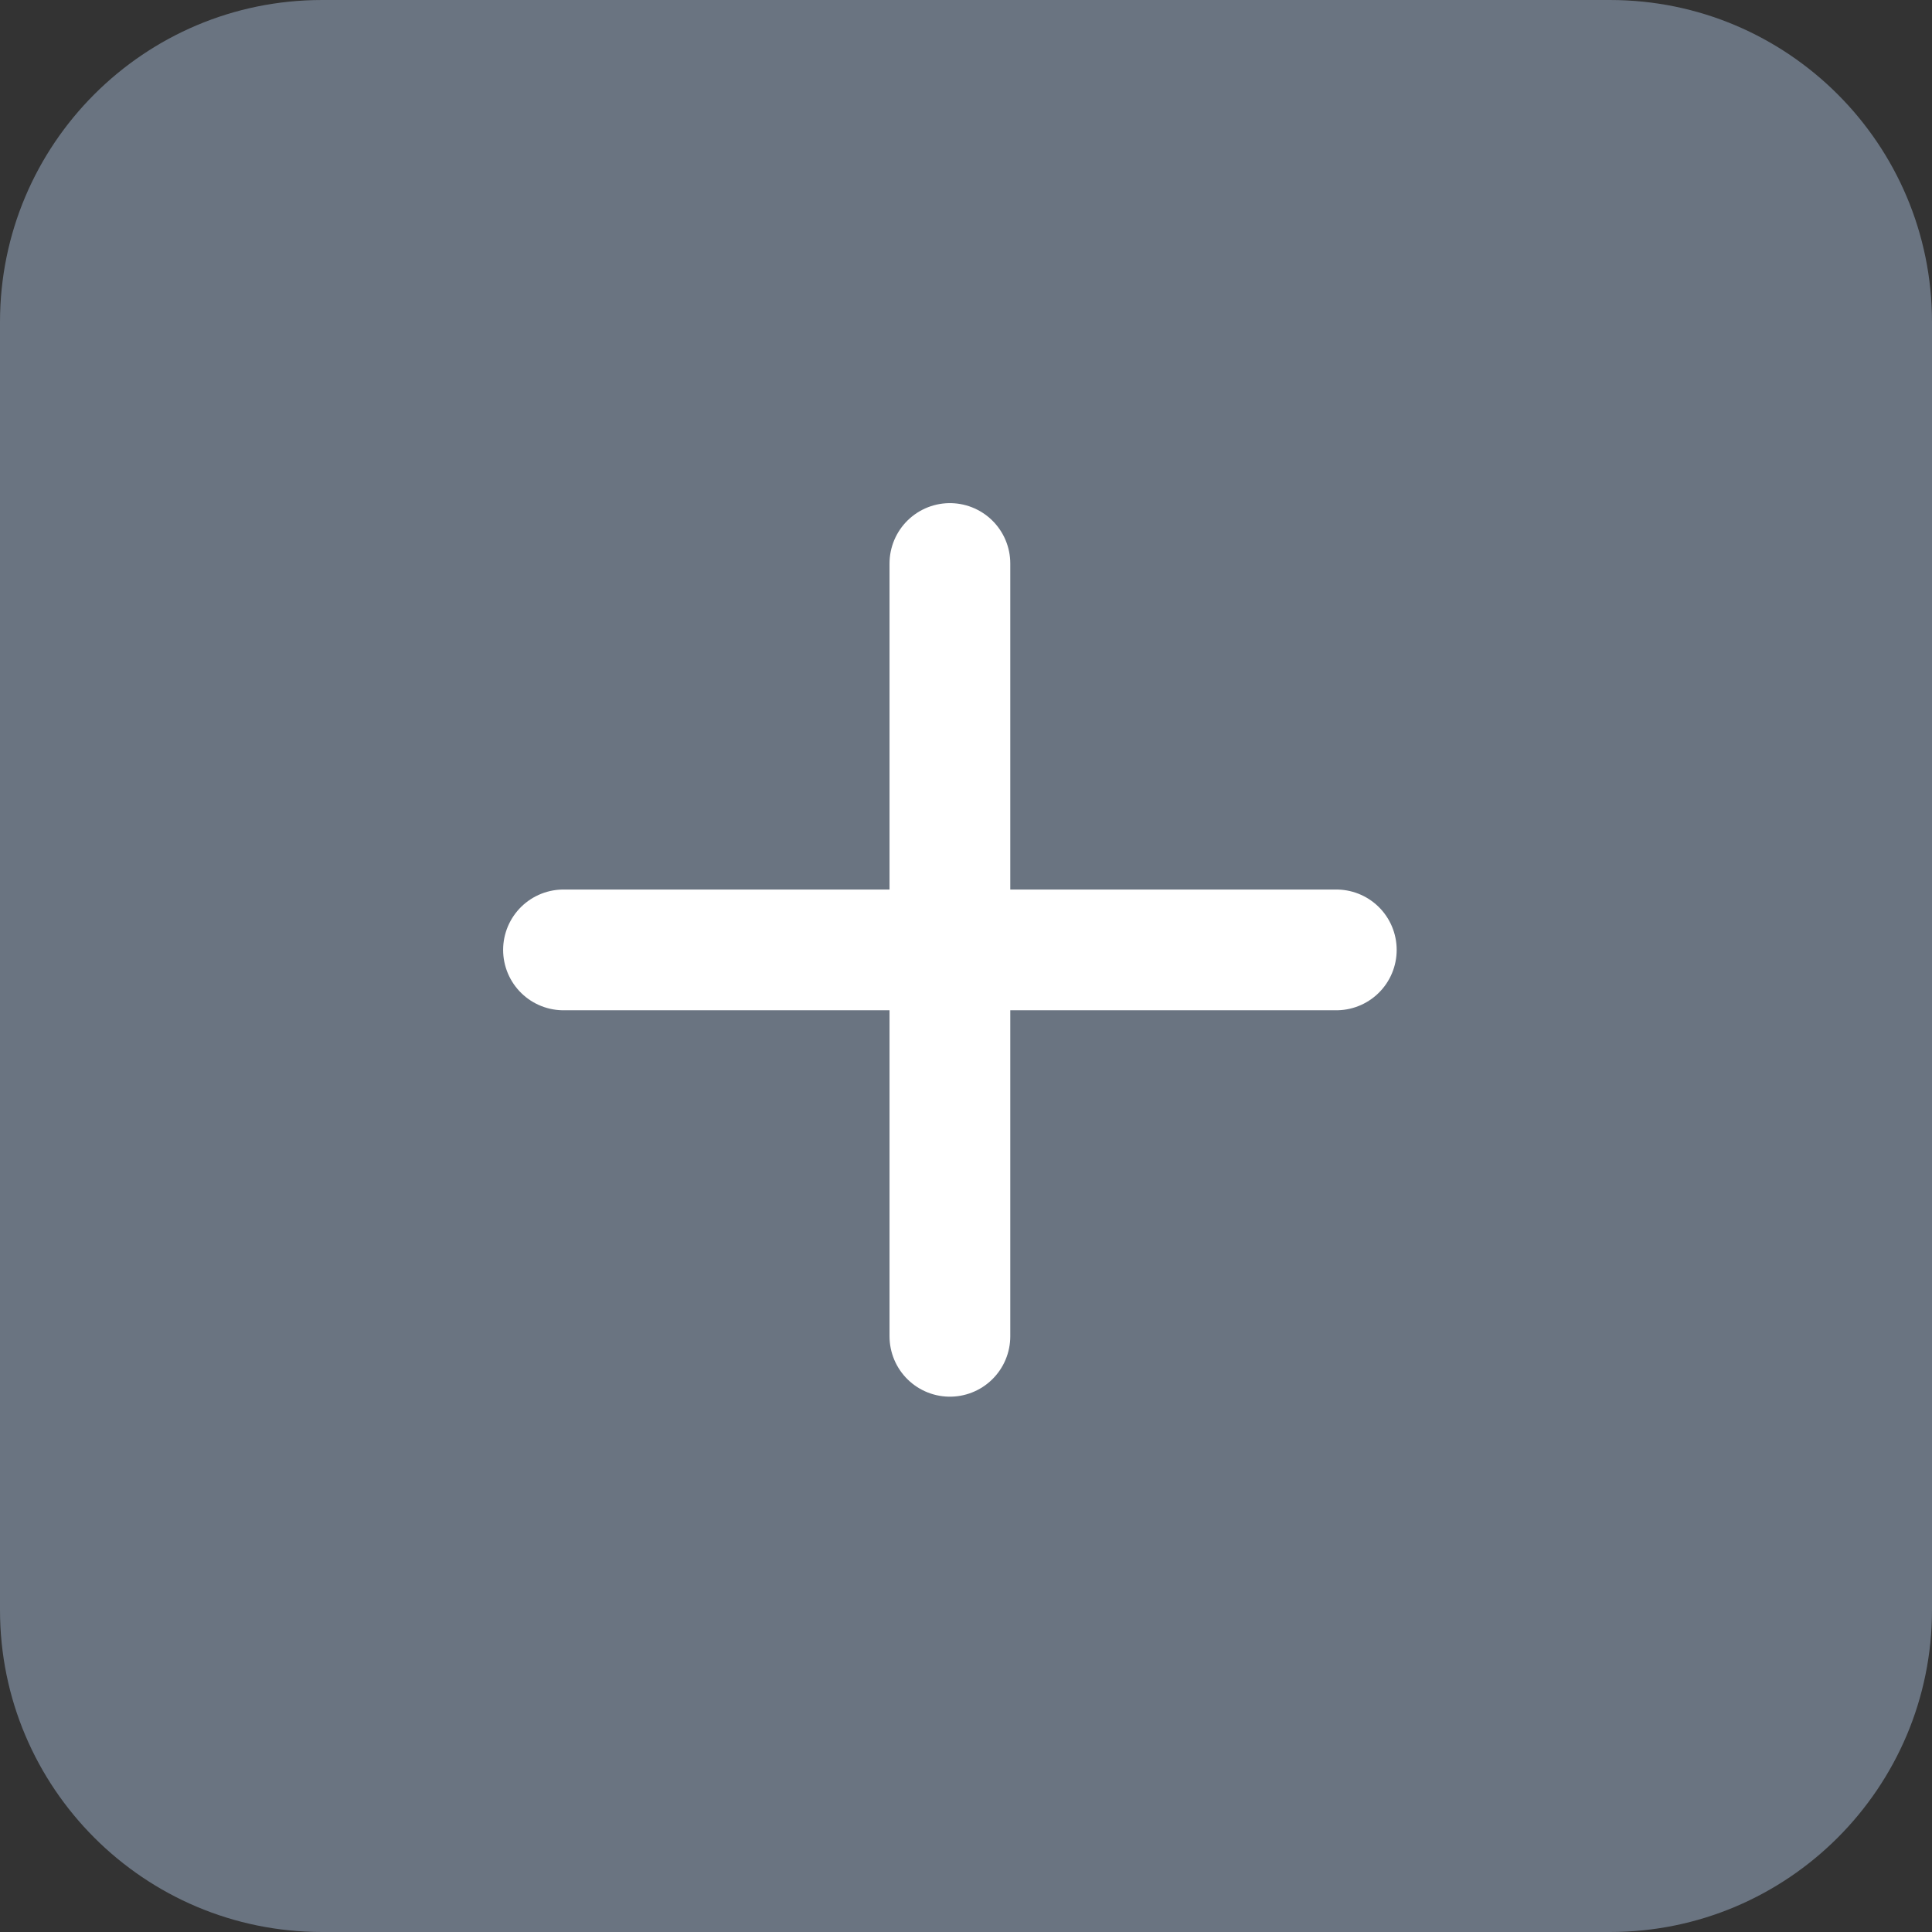
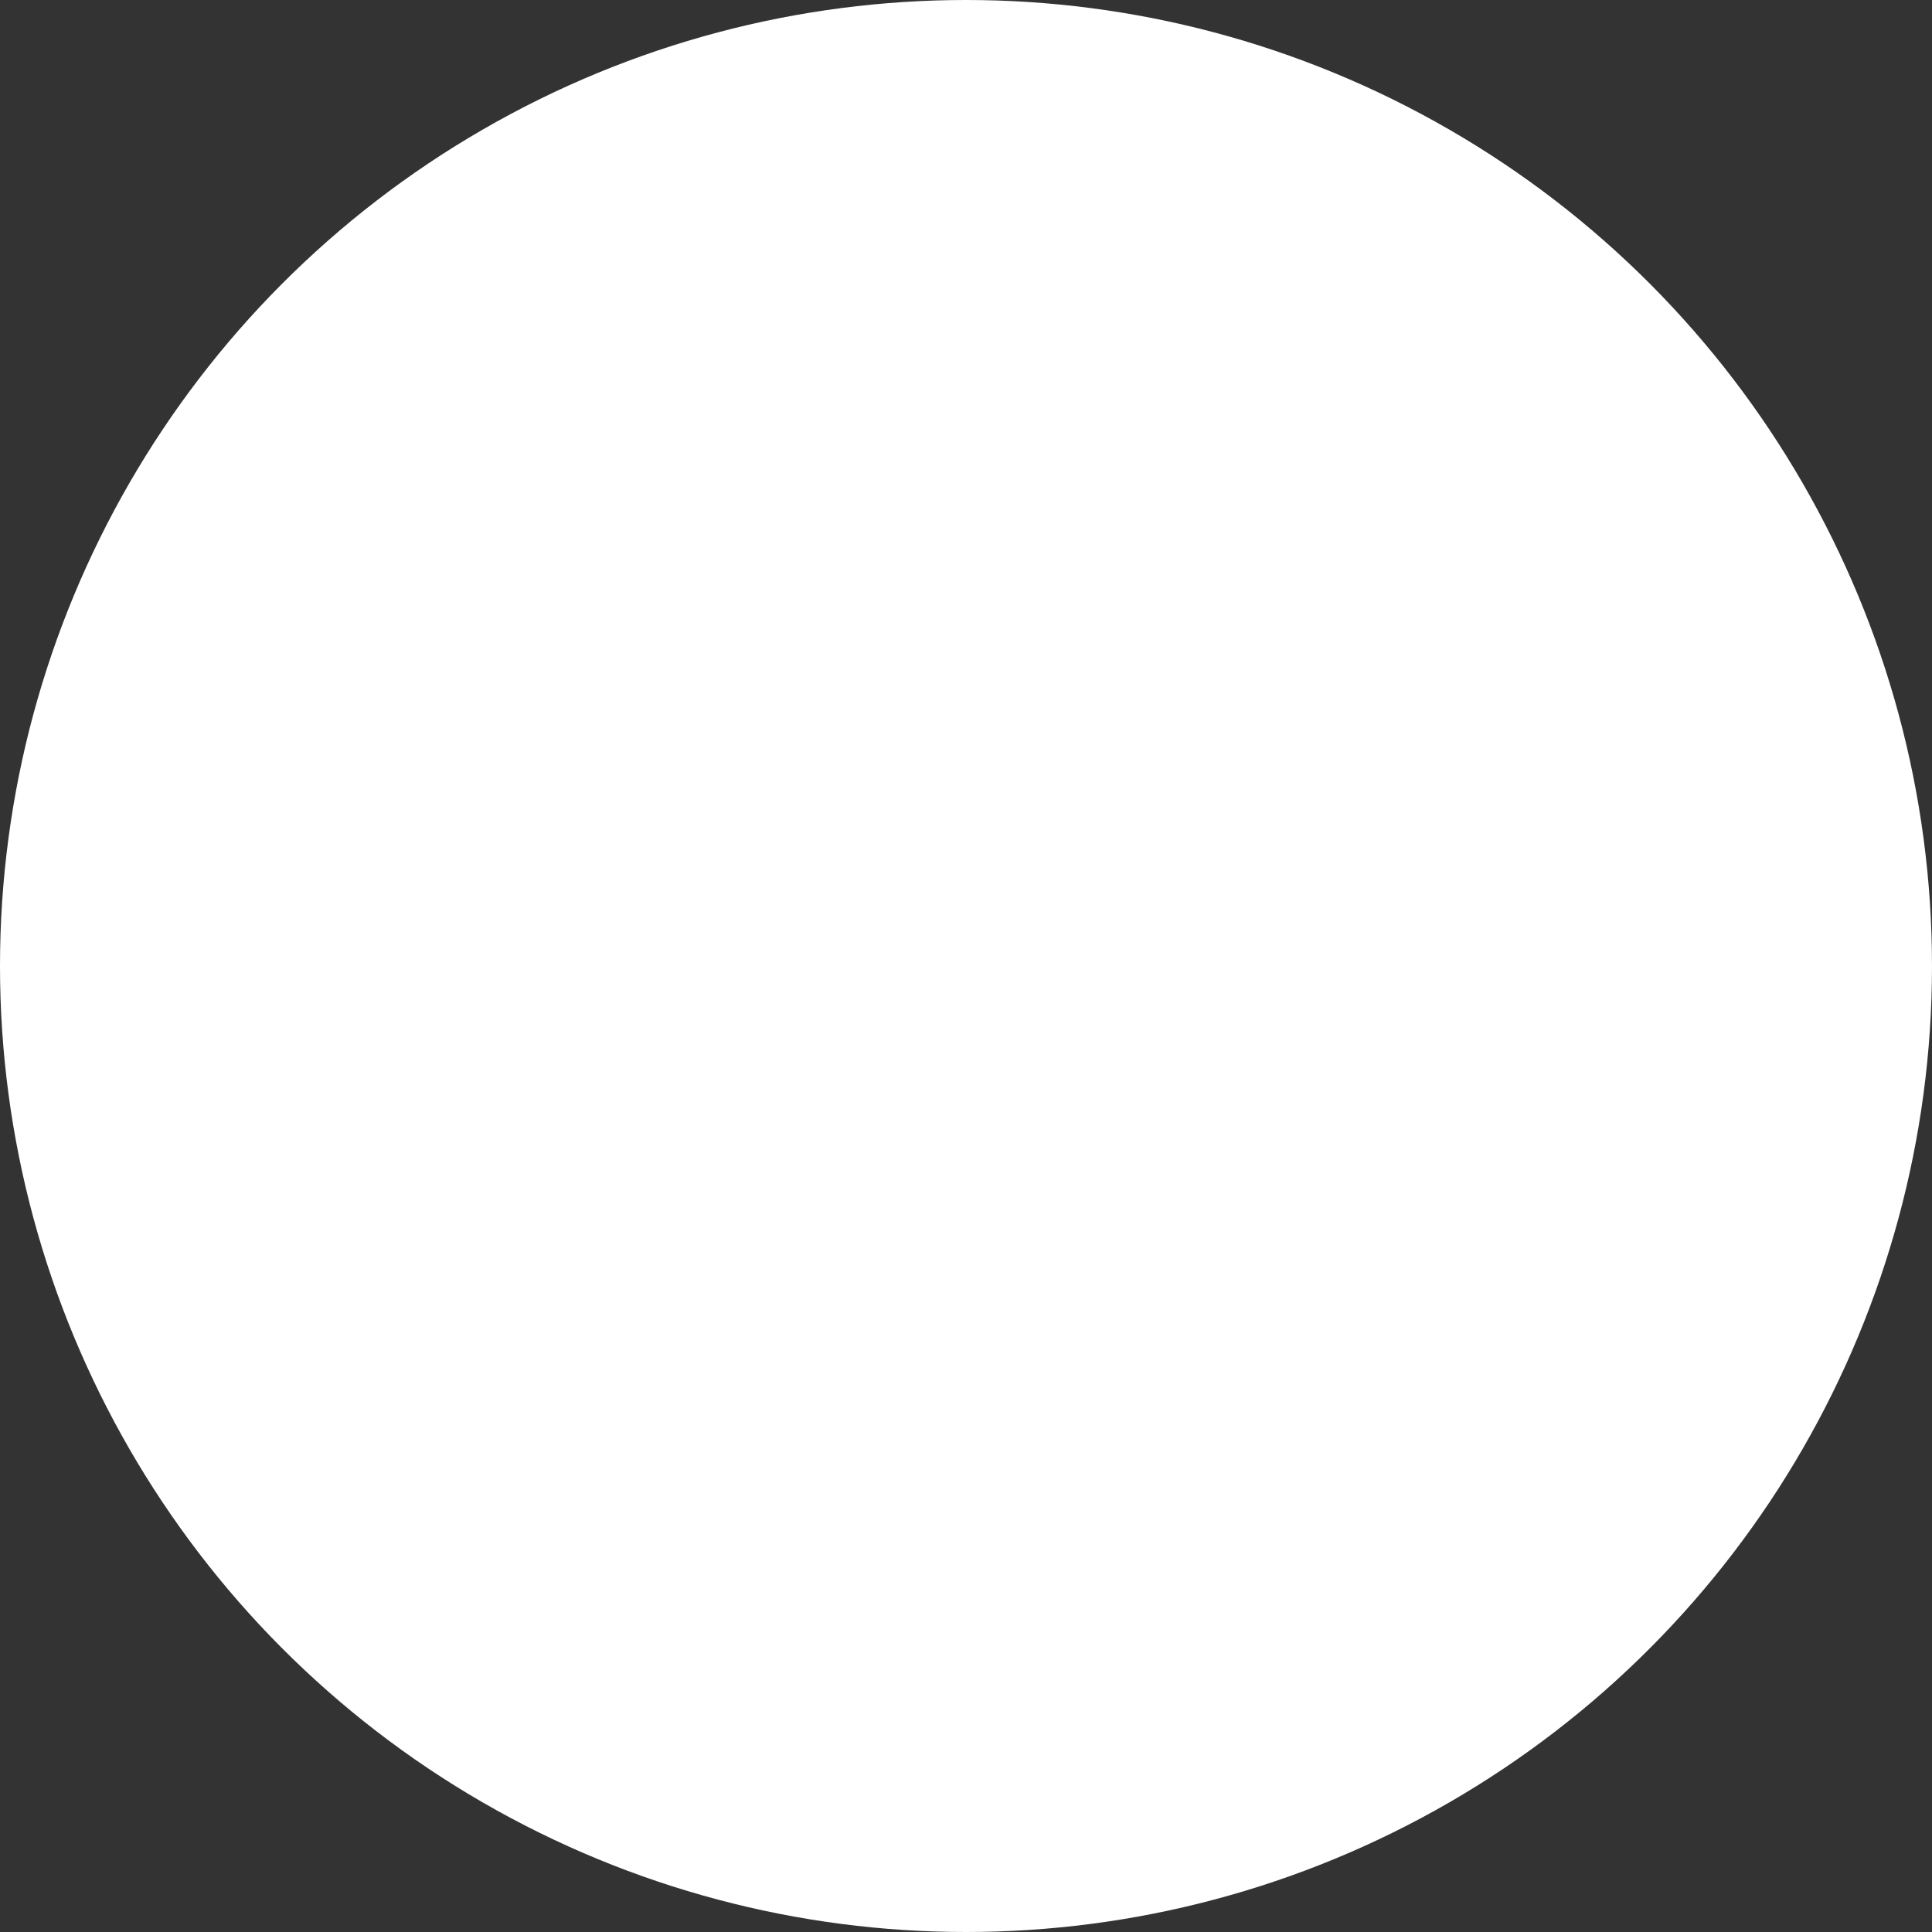
<svg xmlns="http://www.w3.org/2000/svg" width="48" height="48" viewBox="0 0 48 48" fill="none">
  <rect x="0" y="0" width="48" height="48" fill="#333333" stroke="none" />
  <circle cx="24" cy="24" r="24" fill="white" />
-   <path d="M0 8C0 3.582 3.582 6.10352e-05 8 6.10352e-05H40C44.418 6.10352e-05 48 3.582 48 8V40C48 44.418 44.418 48 40 48H8C3.582 48 0 44.418 0 40V8Z" fill="#6A7481" />
-   <path d="M23.6 14L23.6 33.2" stroke="white" stroke-width="3" stroke-linecap="round" stroke-linejoin="round" />
-   <path d="M14 23.6H33.2" stroke="white" stroke-width="3" stroke-linecap="round" stroke-linejoin="round" />
</svg>